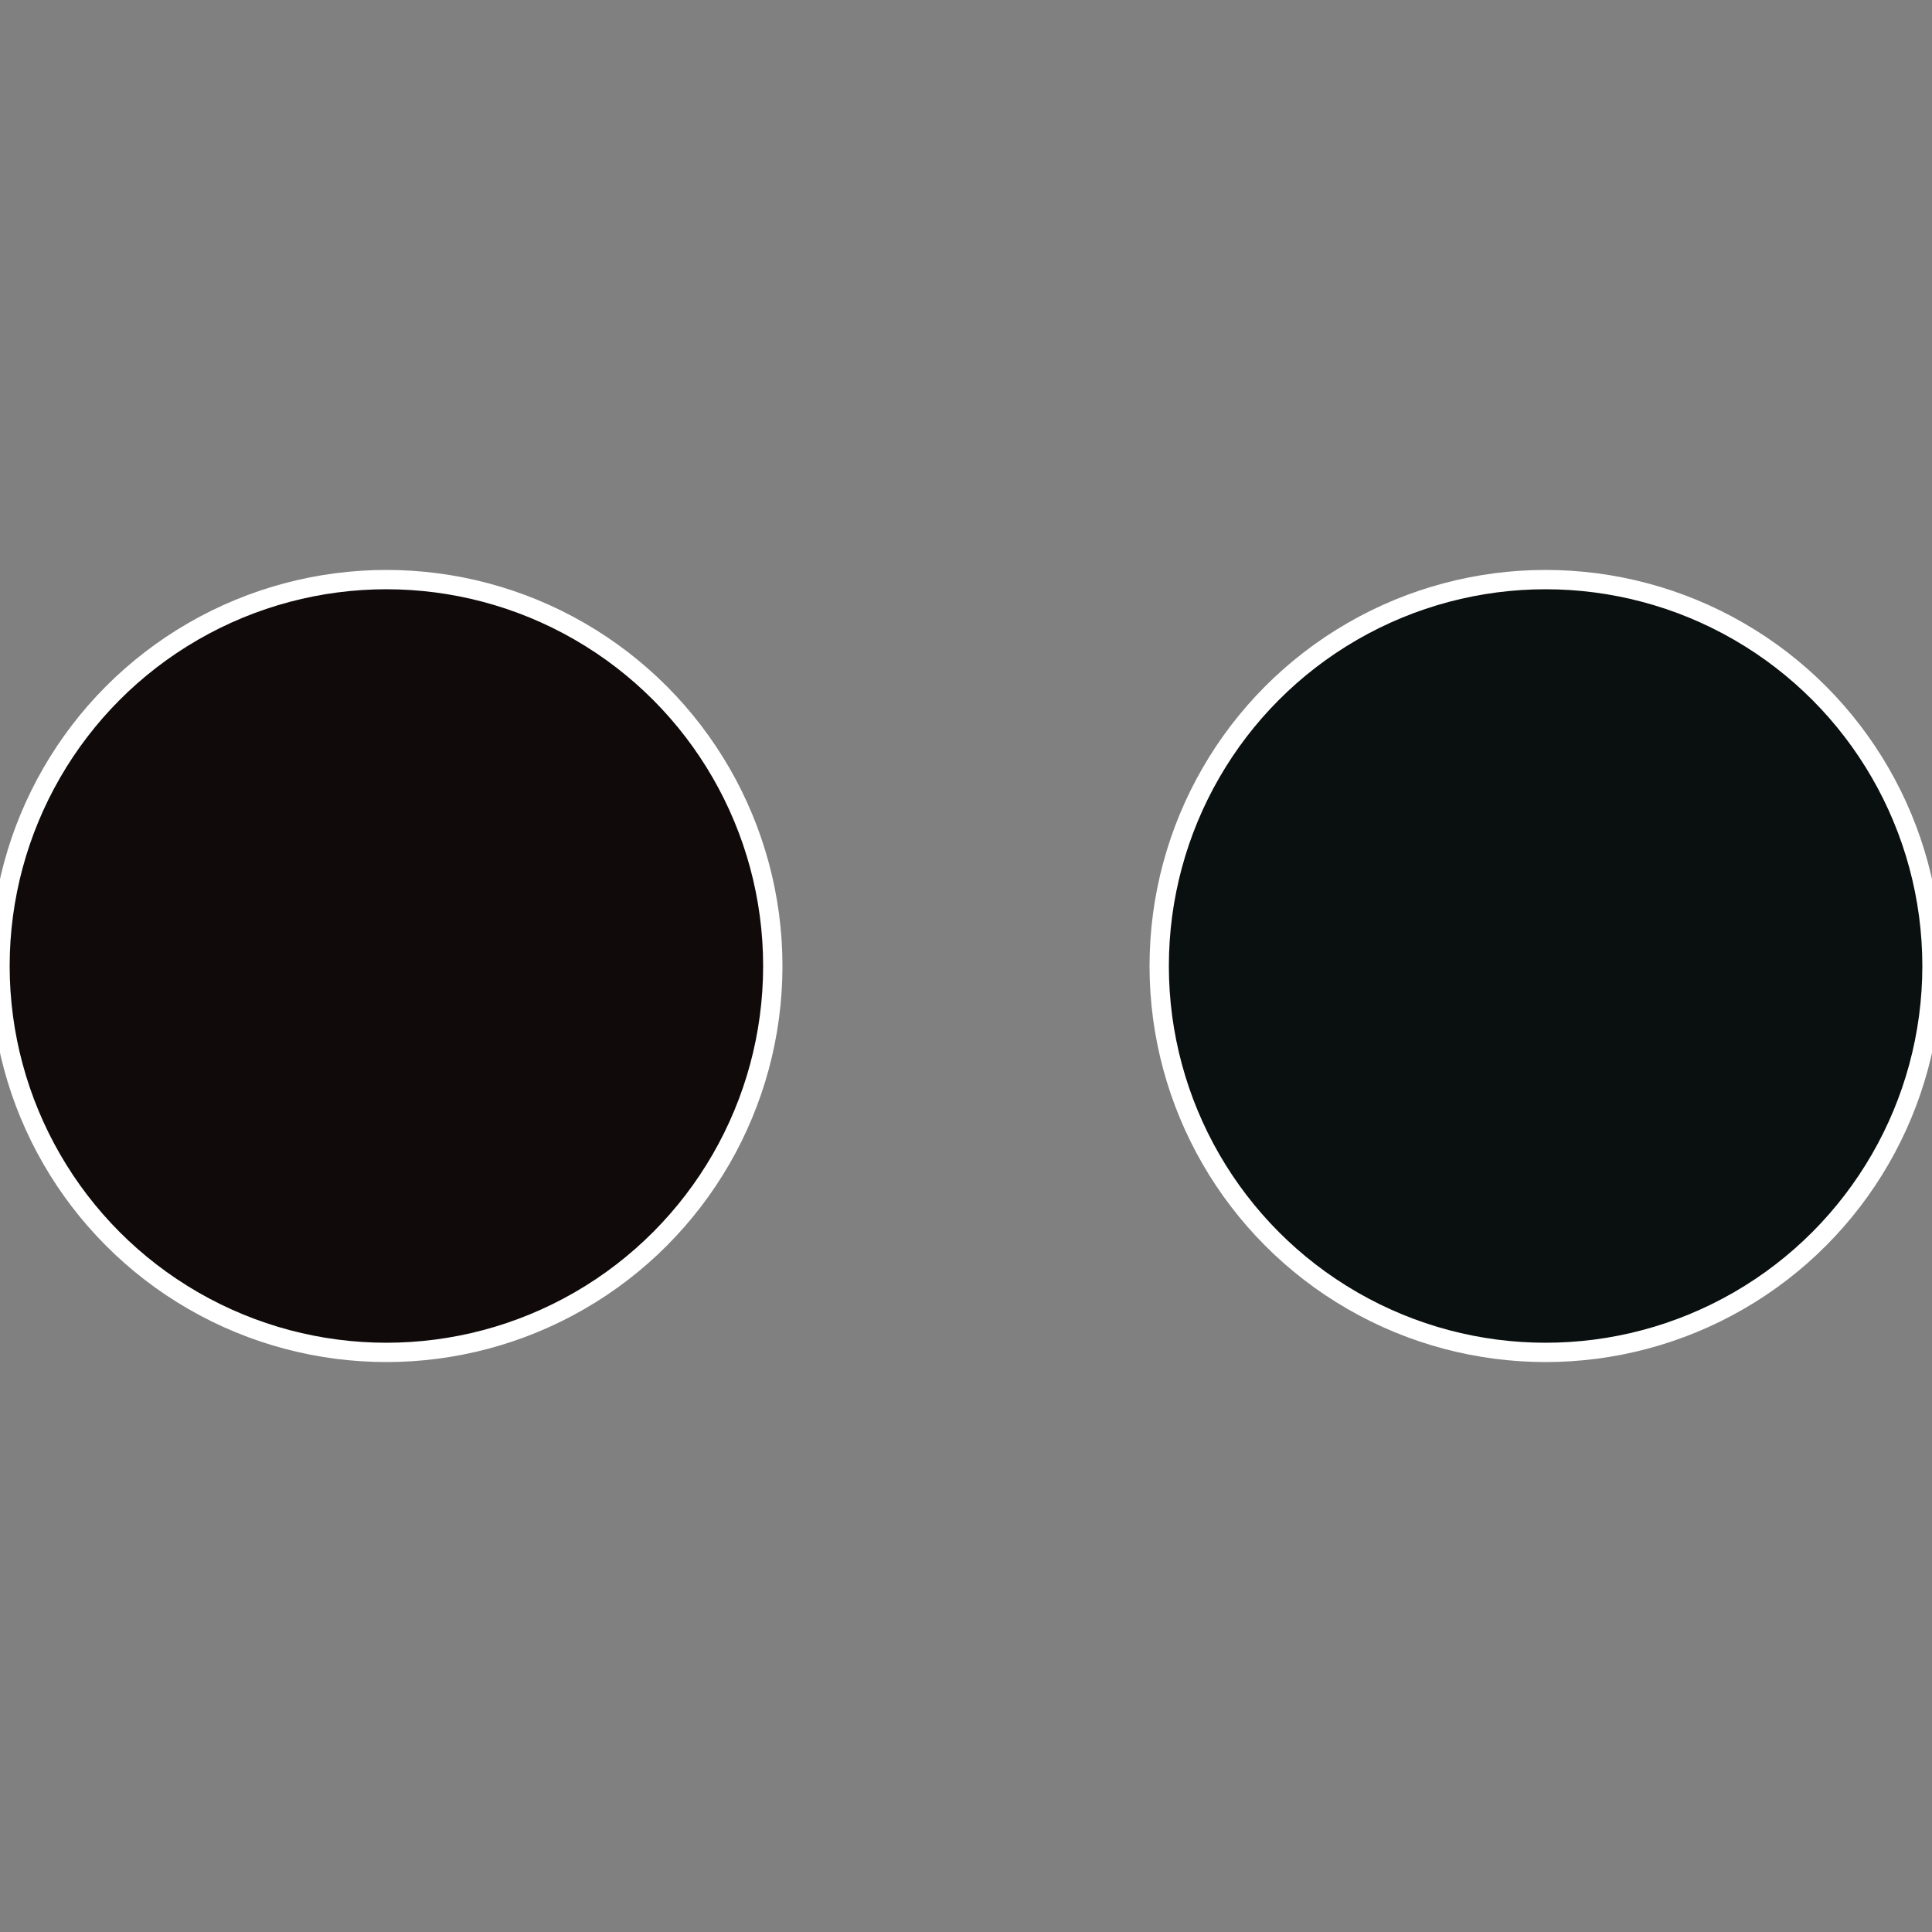
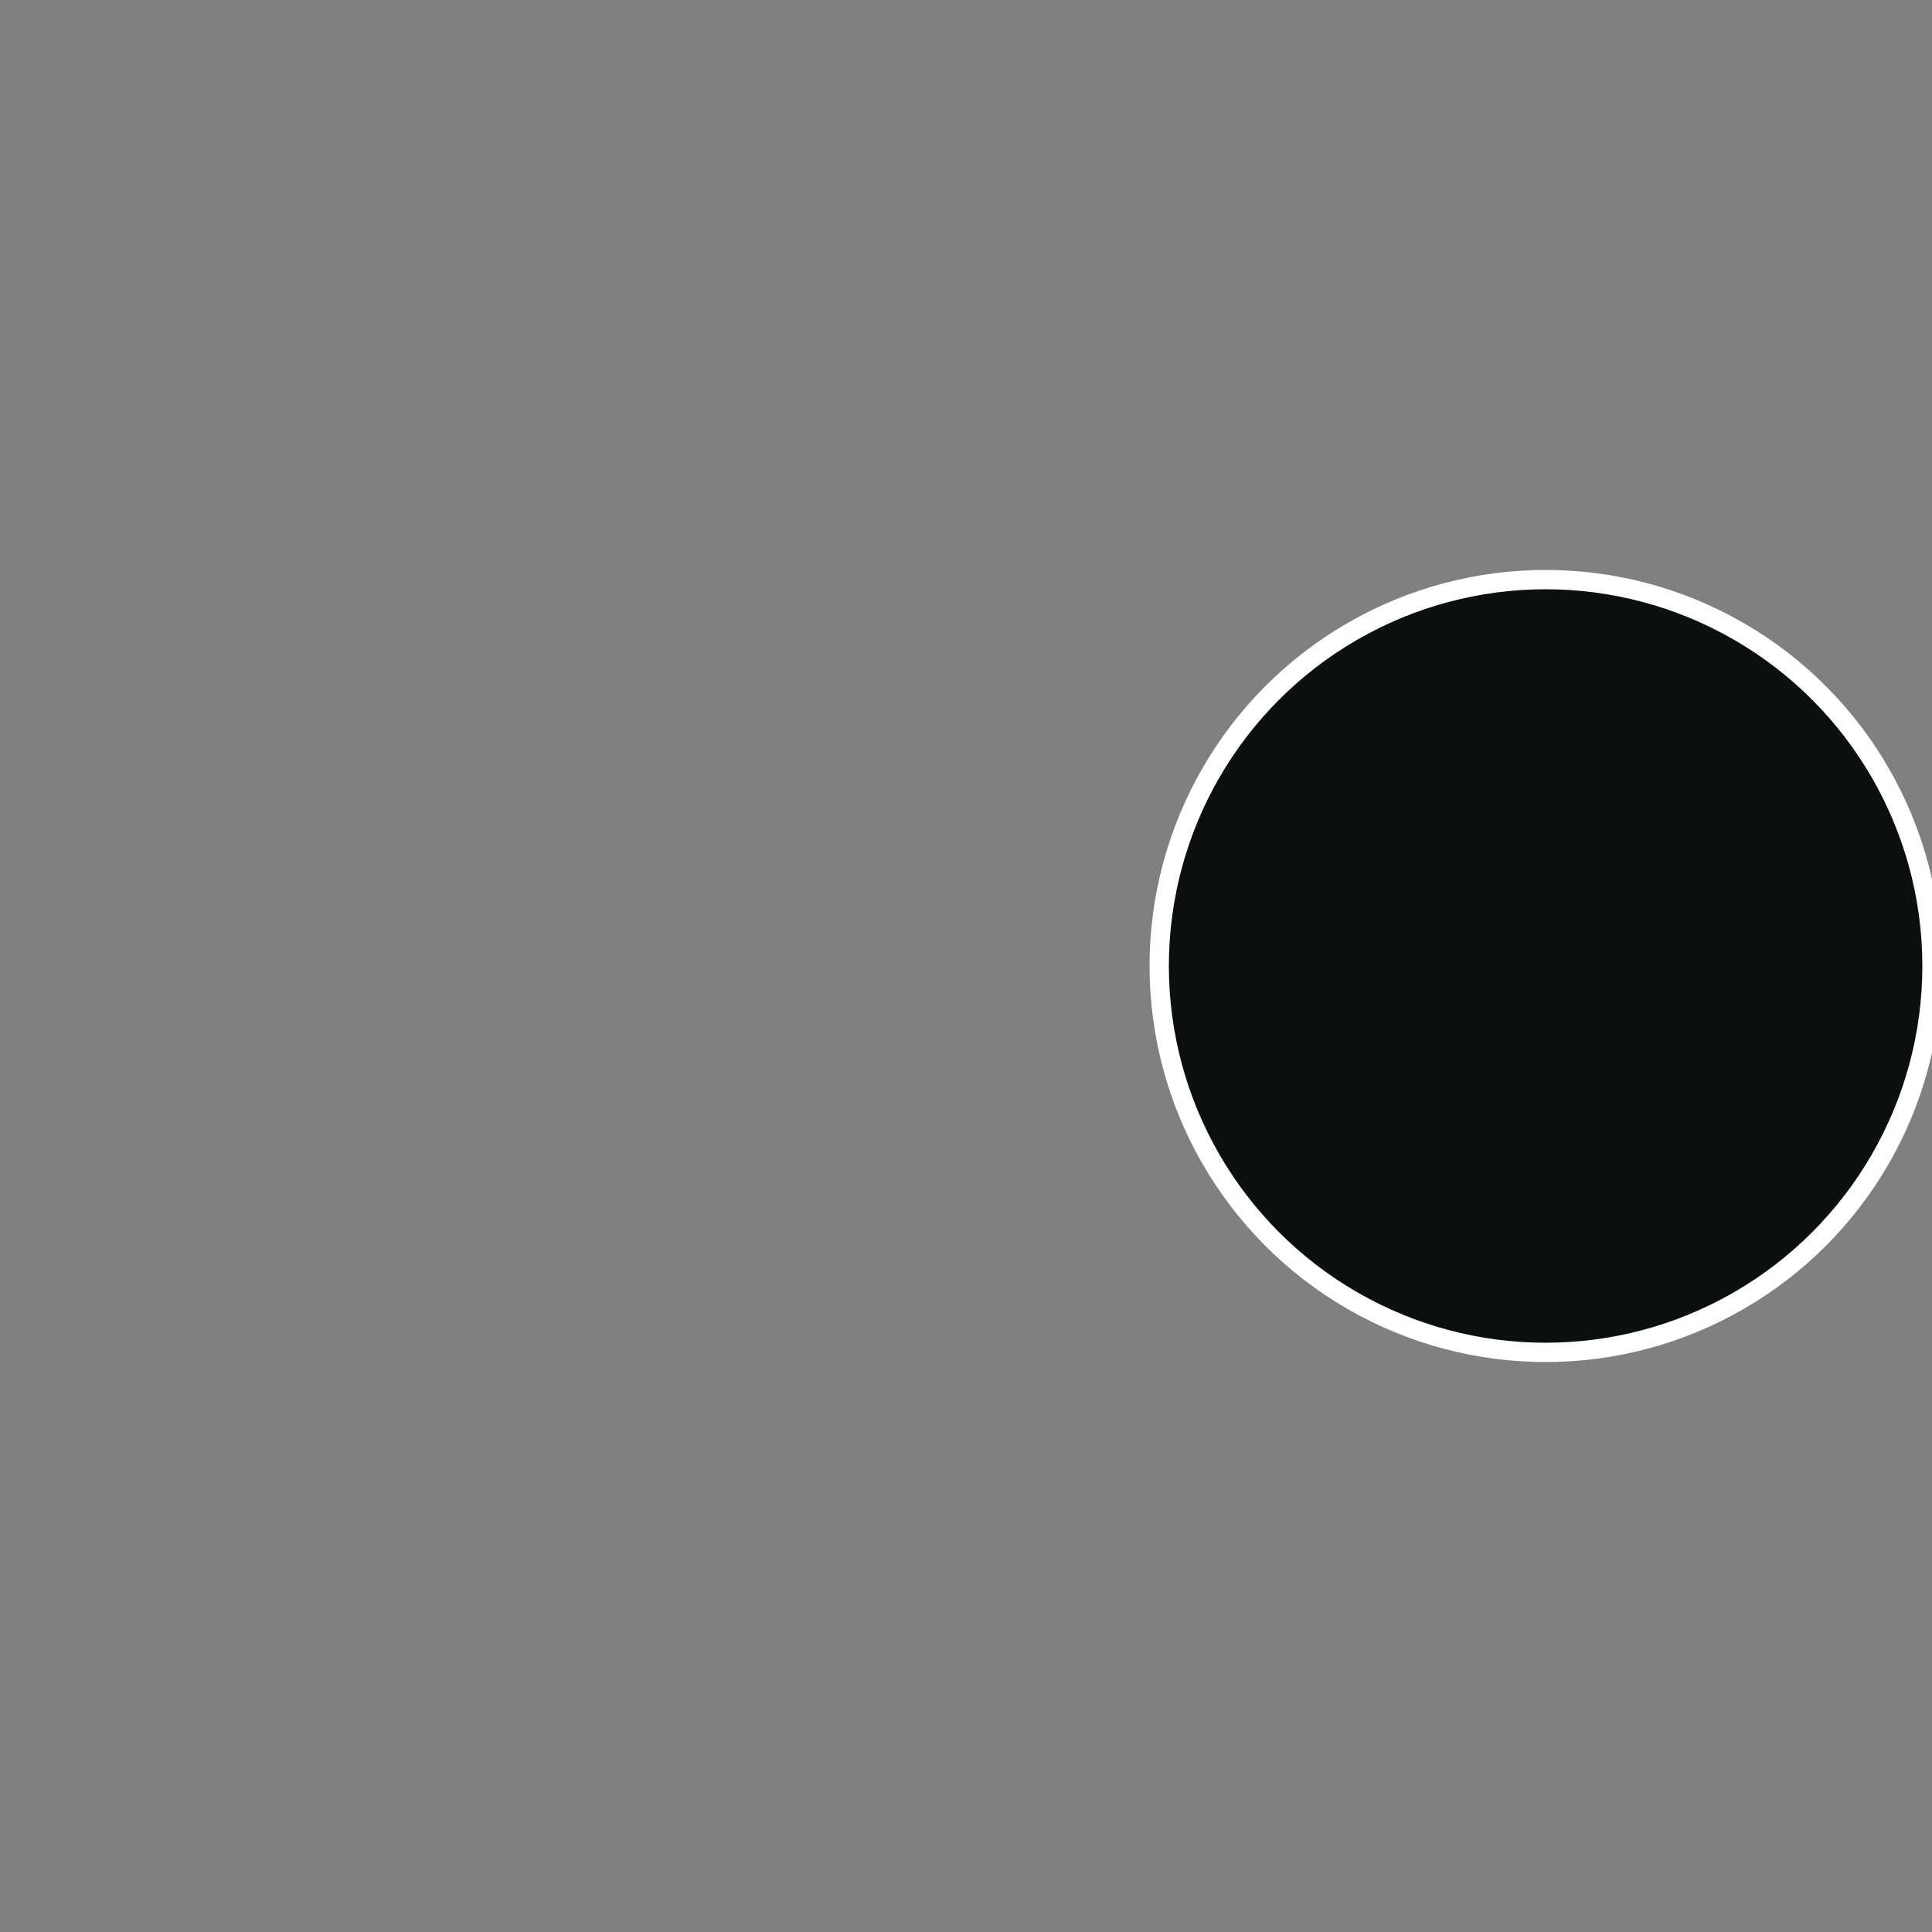
<svg xmlns="http://www.w3.org/2000/svg" width="500" height="500" viewBox="-1 -1 2 2">
  <rect x="-1" y="-1" width="2" height="2" fill="#808080" stroke="none" />
  <circle cx="0.6" cy="0" r="0.4" fill="#0a100f" stroke="#fff" stroke-width="1%" />
-   <circle cx="-0.6" cy="7.3478807948841E-17" r="0.4" fill="#100a0b" stroke="#fff" stroke-width="1%" />
</svg>